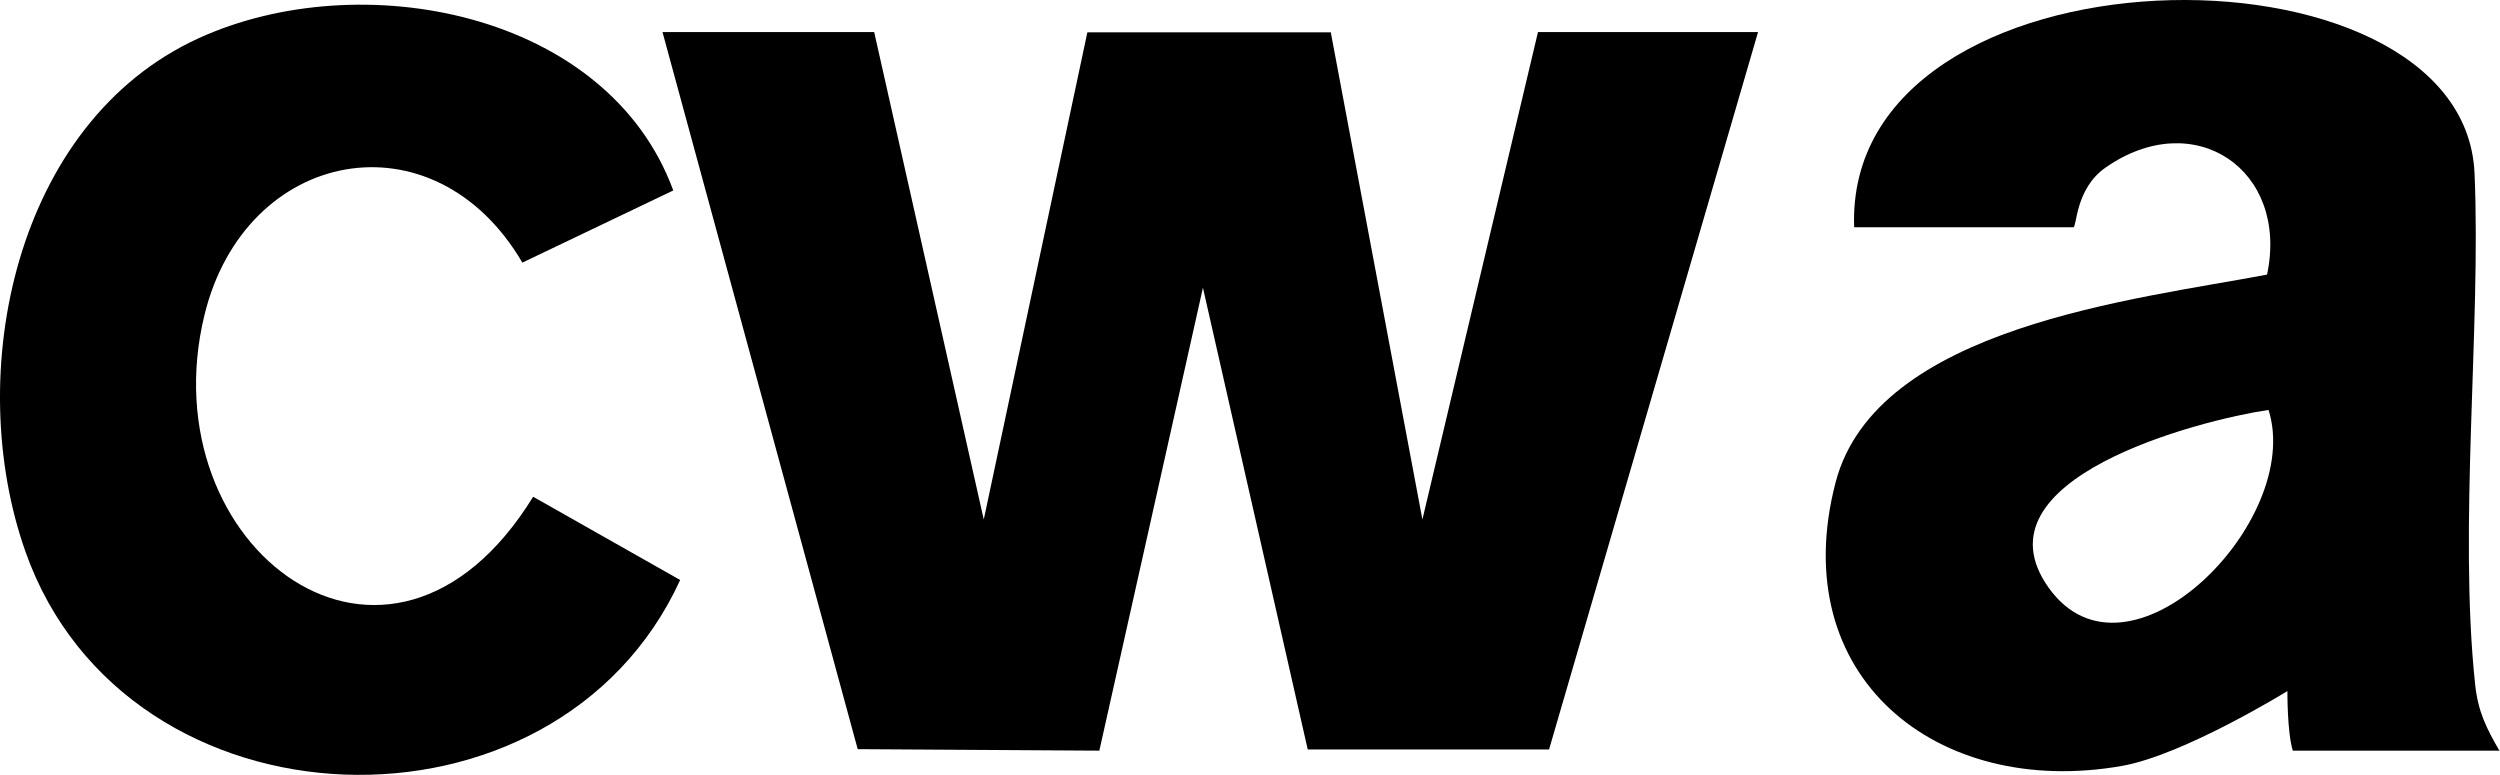
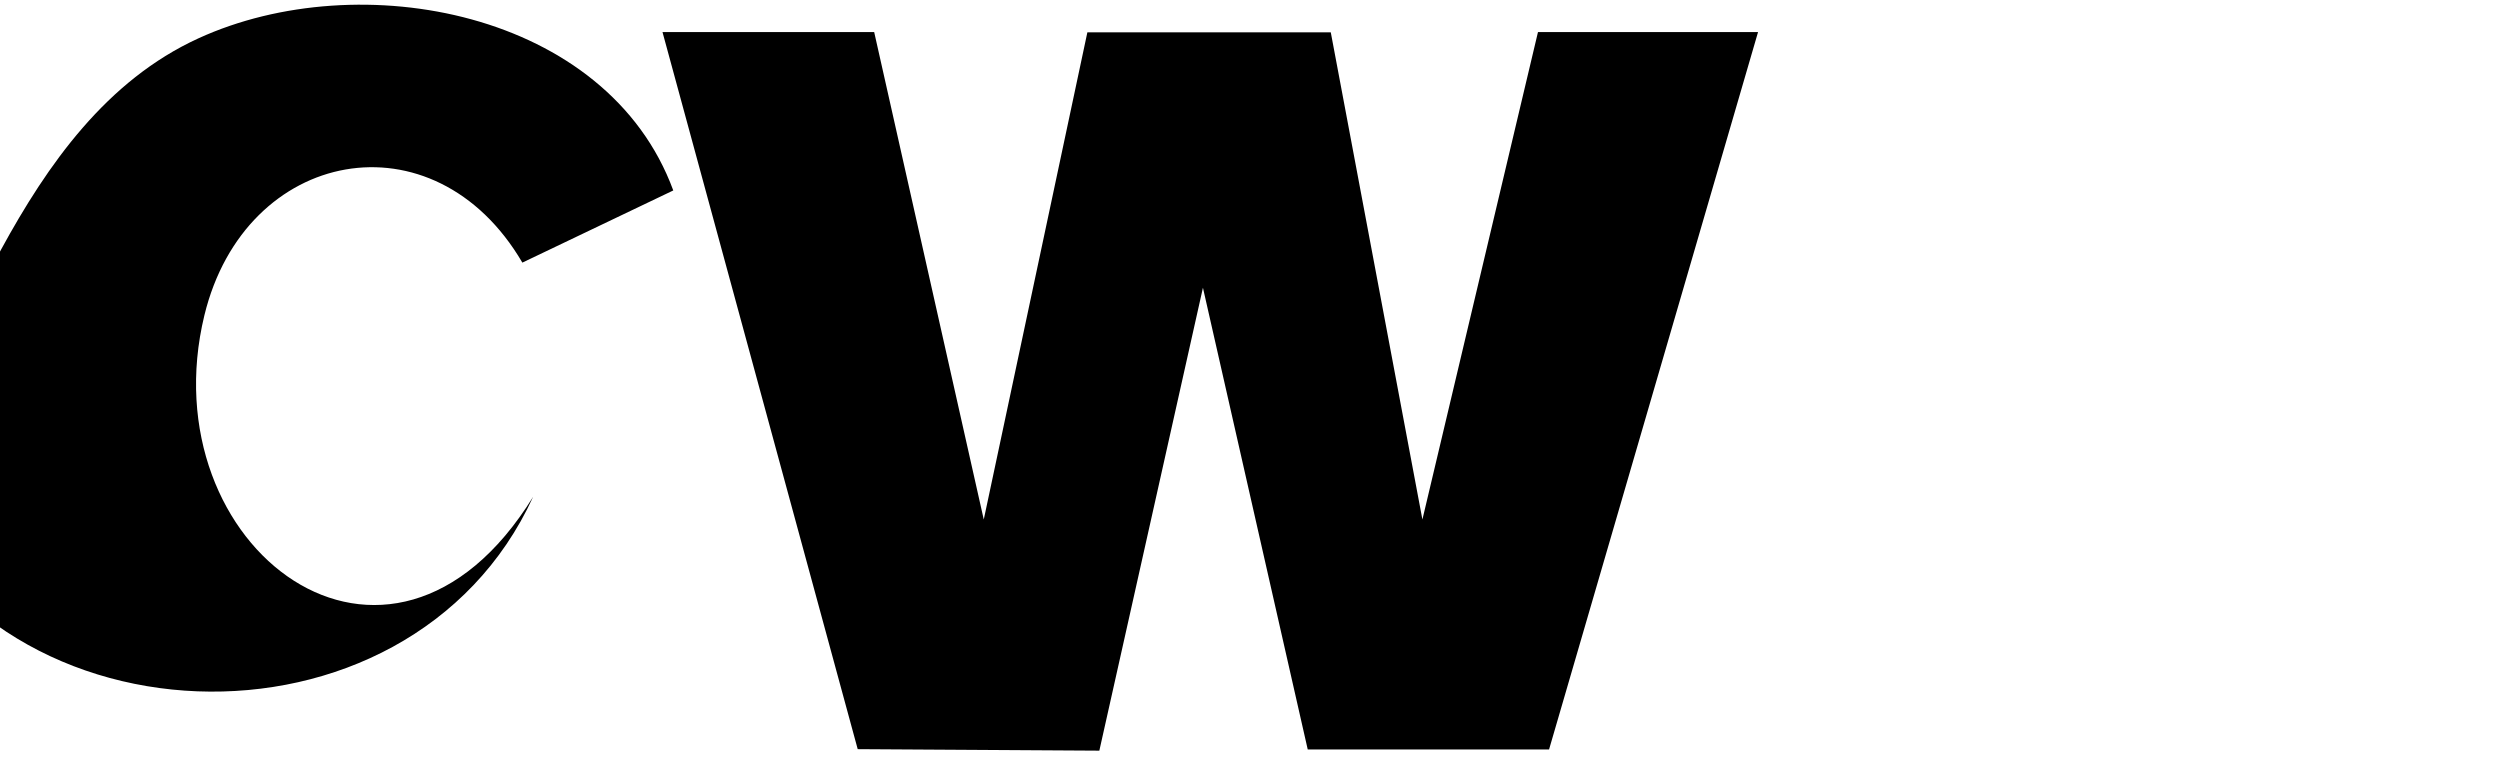
<svg xmlns="http://www.w3.org/2000/svg" id="Layer_2" viewBox="0 0 834.963 258.793">
  <g id="Layer_1-2">
    <polygon points="291.963 10.708 328.563 173.508 363.163 10.808 444.463 10.808 475.063 173.508 513.663 10.708 587.163 10.708 517.363 250.308 436.763 250.308 401.763 96.108 367.163 250.708 286.463 250.208 221.263 10.708 291.963 10.708" />
-     <path d="M834.963,250.708h-69.2c-1.9-6.1-1.8-19.9-1.8-19.9,0,0-34.7,21.4-55.3,25-61.9,10.9-112.5-29.9-95.6-94.7,13.6-52.1,100.6-61.1,144.1-69.4,7.4-35-24.3-56.5-54-35.7-10.1,7.1-9.5,19.9-10.7,19.9h-73.2c-3.5-96.4,203.7-99.4,207.2-18,2.2,51.1-5.4,118.2.2,170.7,1,9.3,3.8,14.6,8.2,22.3h0l.1-.2ZM757.663,136.908c-23.1,3.4-99.2,23-73.5,59.3,26.3,37.1,85.3-22,73.5-59.3h0Z" />
-     <path d="M224.863,63.608l-50.4,24.1c-29.5-50.4-92.6-38.4-106.2,17.6-18.8,77.6,61.8,138.5,109.8,60.6l49.1,27.8c-41.4,90.5-184.8,85.9-218.6-9.3C-12.537,125.008,4.863,40.908,66.263,12.808,120.163-11.892,202.863,3.708,224.863,63.608h0Z" />
+     <path d="M224.863,63.608l-50.4,24.1c-29.5-50.4-92.6-38.4-106.2,17.6-18.8,77.6,61.8,138.5,109.8,60.6c-41.4,90.5-184.8,85.9-218.6-9.3C-12.537,125.008,4.863,40.908,66.263,12.808,120.163-11.892,202.863,3.708,224.863,63.608h0Z" />
  </g>
</svg>